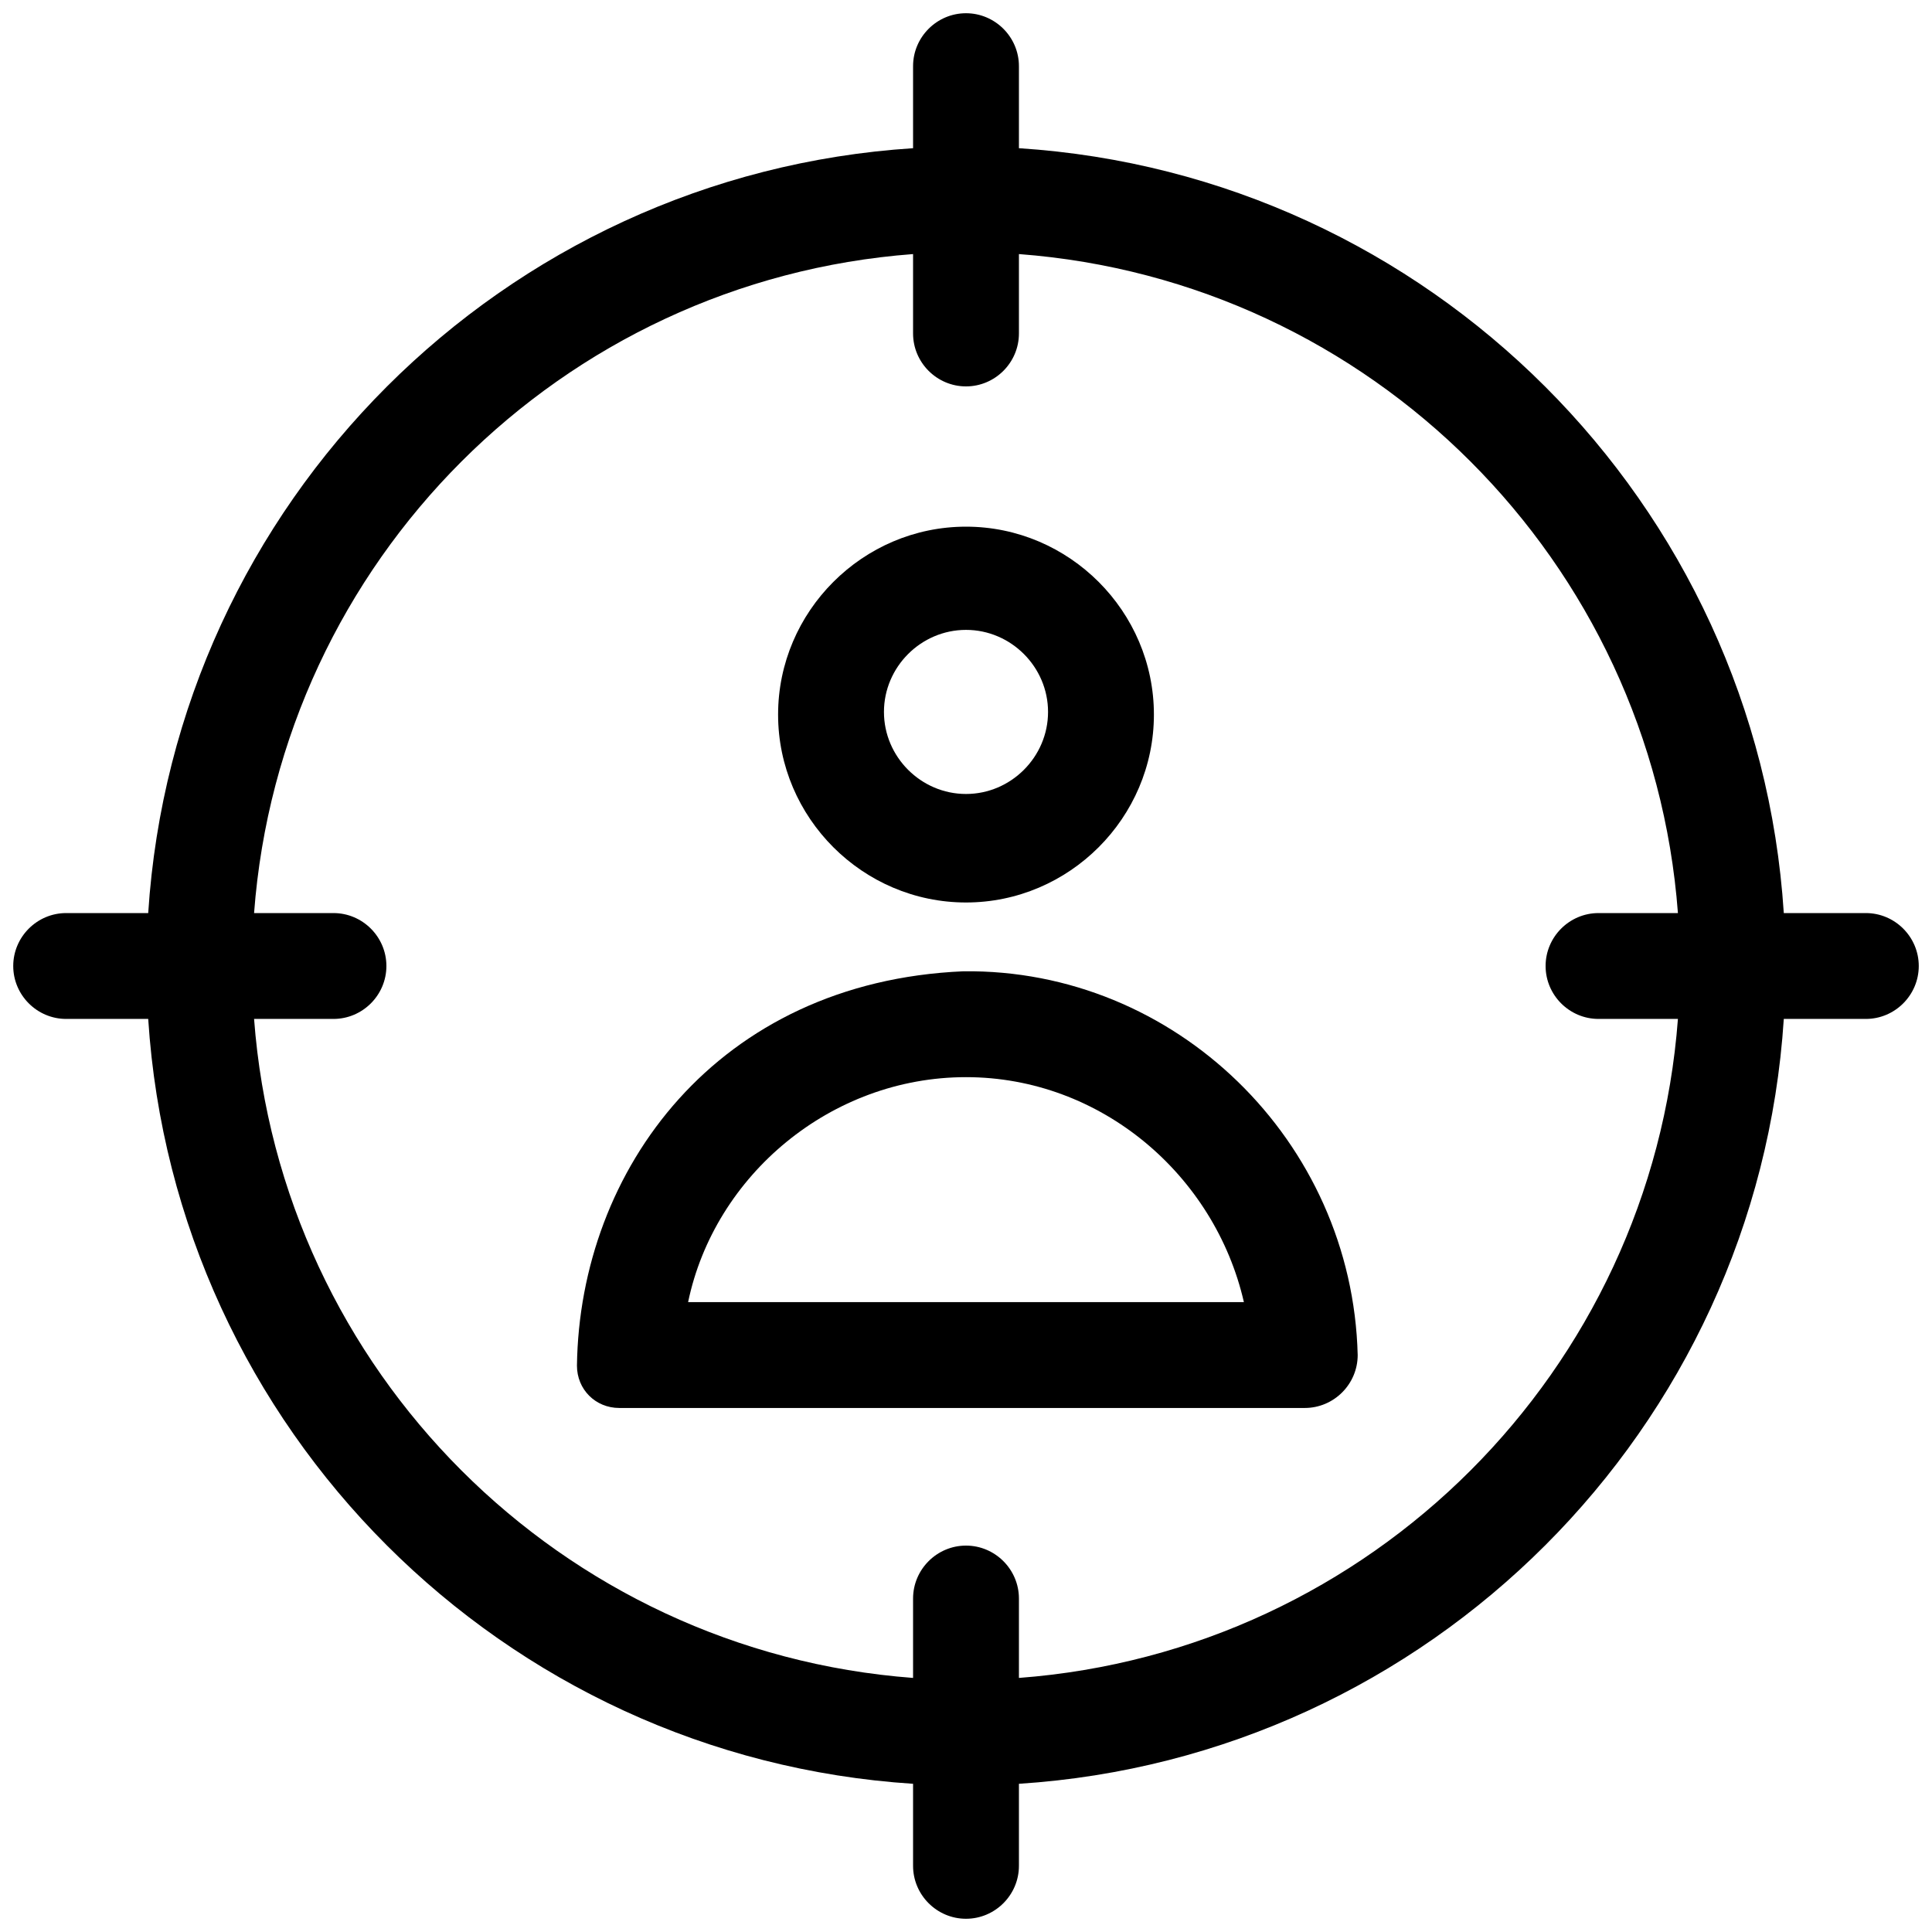
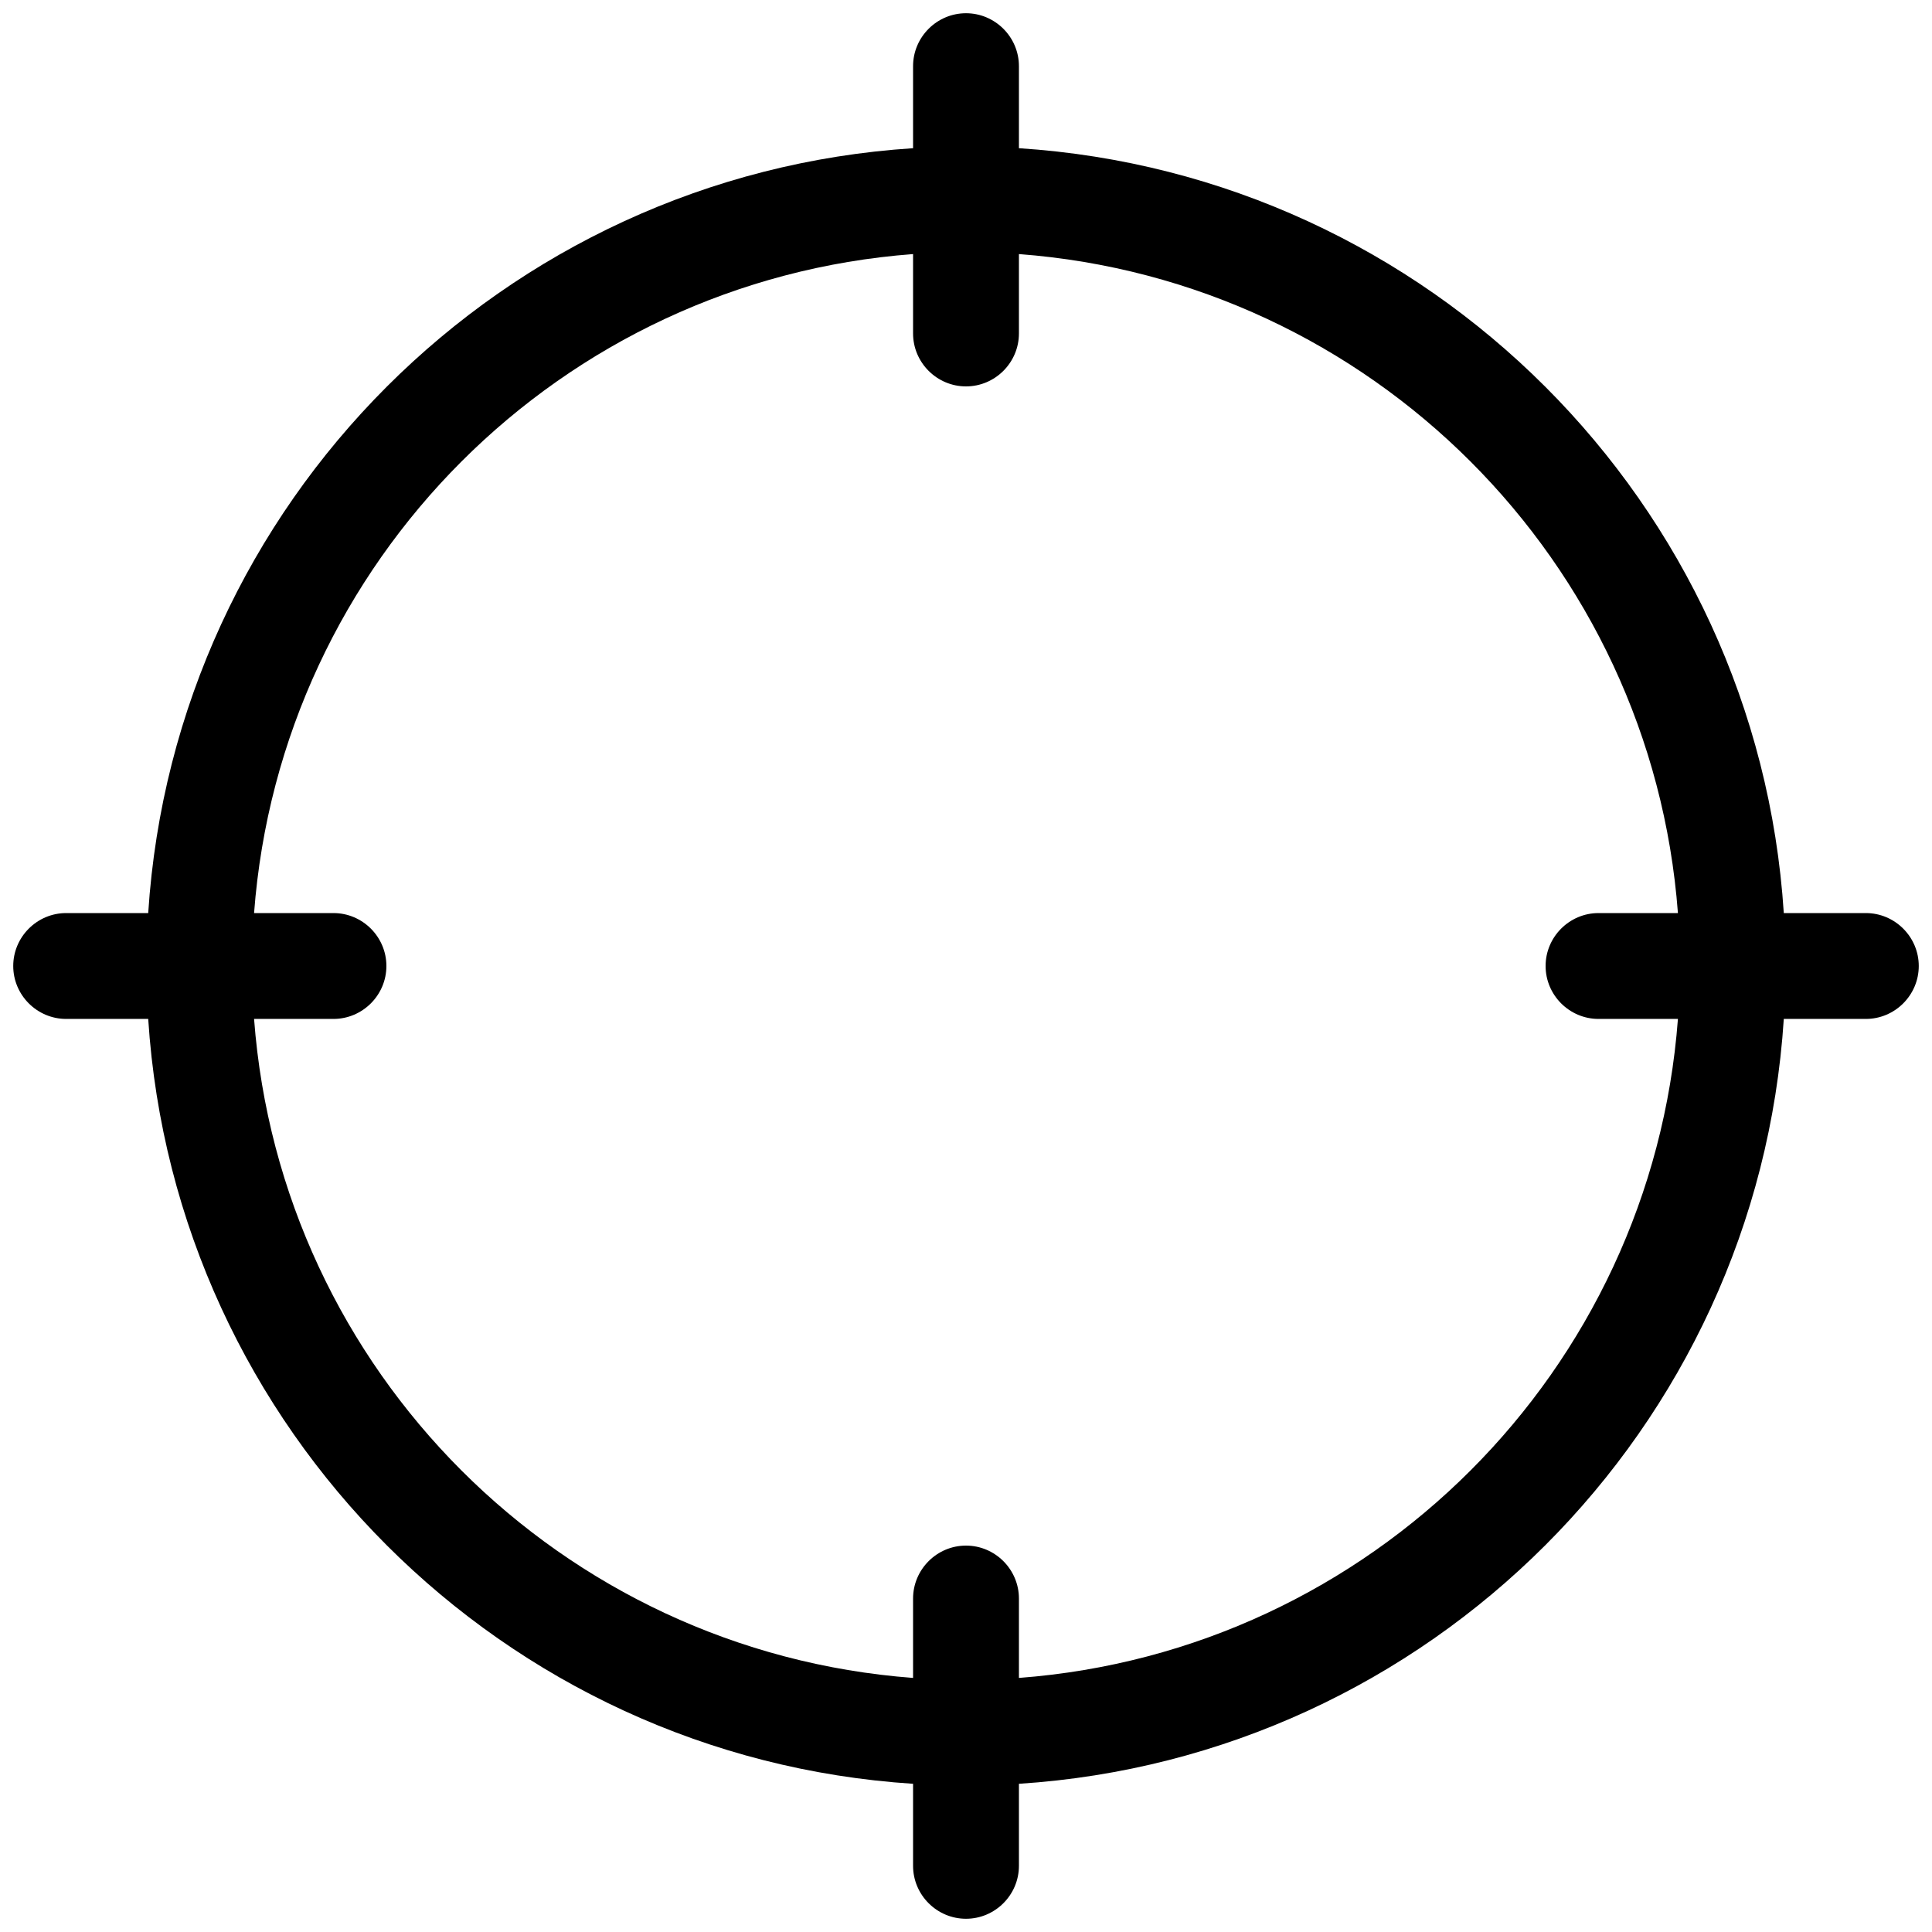
<svg xmlns="http://www.w3.org/2000/svg" id="Layer_1" height="512" viewBox="0 0 73 73" width="512">
  <g>
    <path d="m70.5 34.5h-3.1c-1-15.5-13.4-27.9-28.9-28.9v-3.1c0-1.1-.9-2-2-2s-2 .9-2 2v3.1c-15.5 1-27.9 13.4-28.9 28.9h-3.1c-1.1 0-2 .9-2 2s.9 2 2 2h3.1c1 15.5 13.4 27.9 28.9 28.9v3.1c0 1.1.9 2 2 2s2-.9 2-2v-3.1c15.5-1 27.9-13.4 28.9-28.9h3.1c1.1 0 2-.9 2-2s-.9-2-2-2zm-10.1 4h3c-1 13.3-11.6 23.9-24.9 24.9v-3c0-1.1-.9-2-2-2s-2 .9-2 2v3c-13.3-1-23.9-11.6-24.9-24.9h3c1.1 0 2-.9 2-2s-.9-2-2-2h-3c1-13.3 11.6-23.9 24.9-24.9v3c0 1.1.9 2 2 2s2-.9 2-2v-3c13.3 1 23.9 11.6 24.9 24.9h-3c-1.1 0-2 .9-2 2s.9 2 2 2z" />
-     <path d="m36.5 34.1c3.9 0 7.1-3.2 7.1-7.1s-3.2-7.1-7.1-7.1-7.1 3.2-7.1 7.1 3.2 7.1 7.1 7.1zm0-10.3c1.7 0 3.1 1.4 3.1 3.1s-1.4 3.1-3.1 3.1-3.1-1.4-3.1-3.1 1.4-3.1 3.1-3.1z" />
-     <path d="m36.4 36.7c-9.3.4-14.5 7.5-14.6 14.9 0 .9.7 1.6 1.6 1.6h25.9c1.1 0 2-.9 2-2-.2-8.1-6.9-14.6-14.9-14.5zm-10.4 12.5c1-4.8 5.4-8.5 10.5-8.5s9.4 3.7 10.5 8.5z" />
  </g>
</svg>